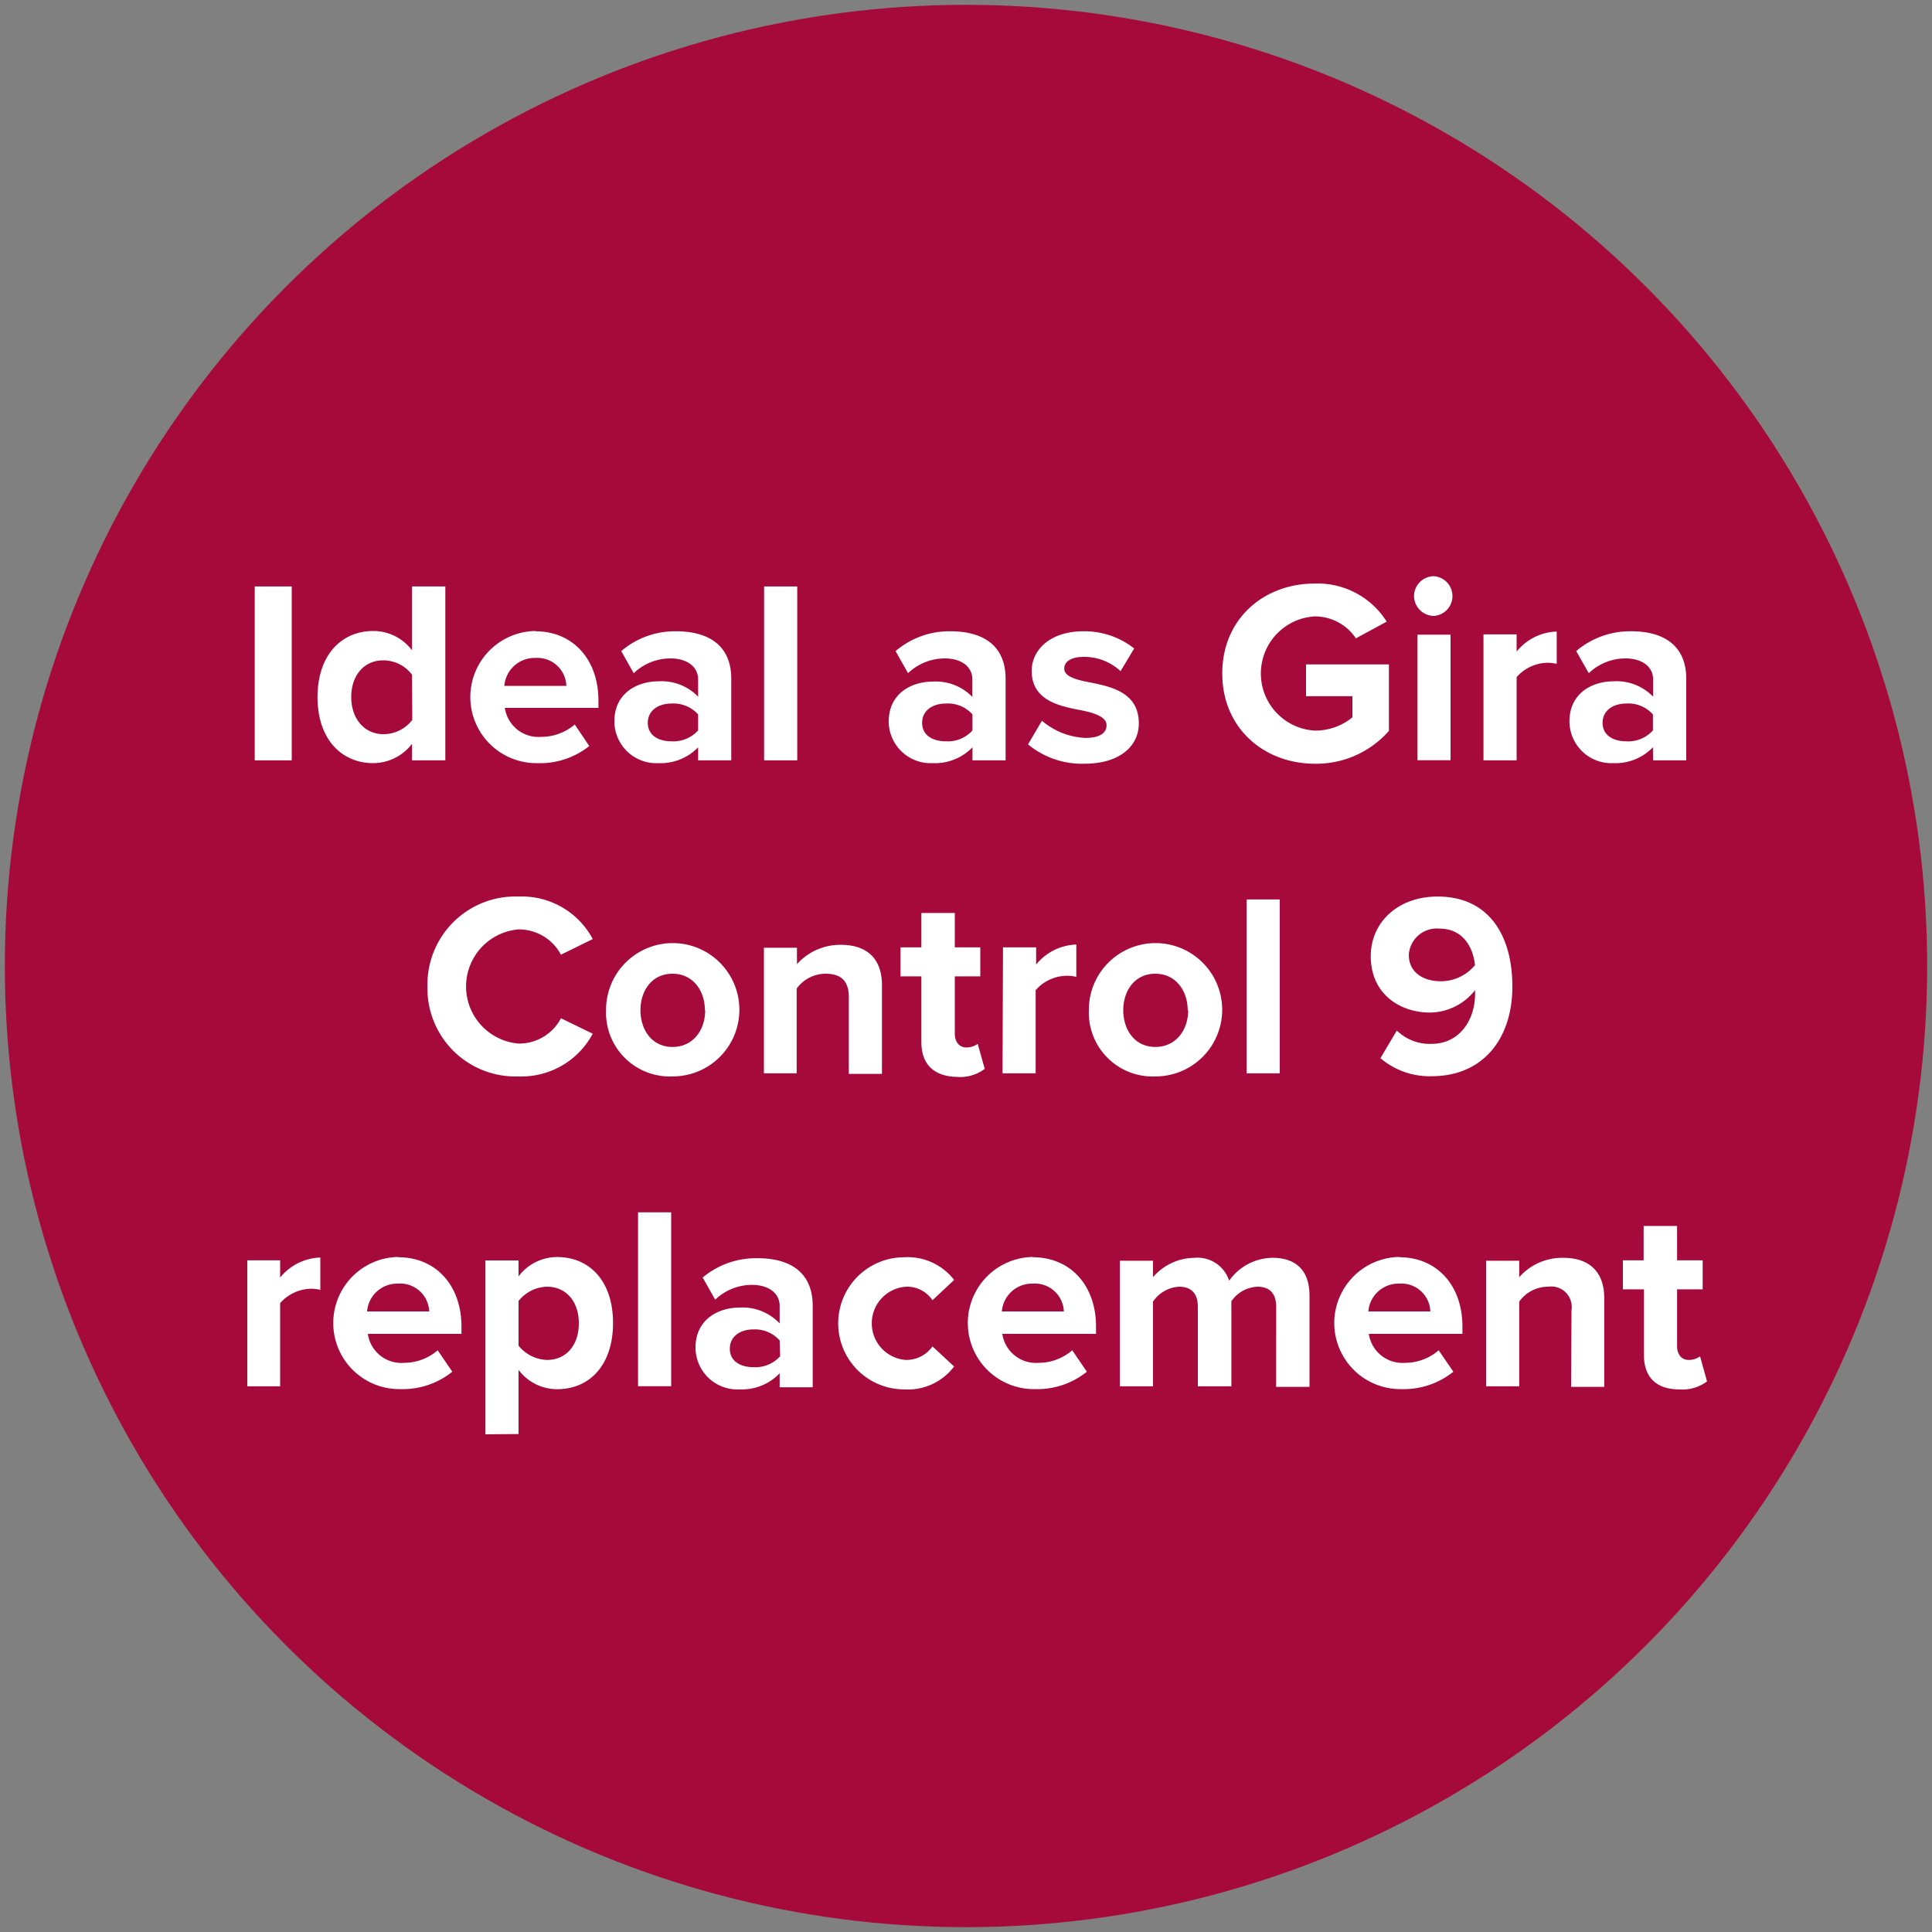
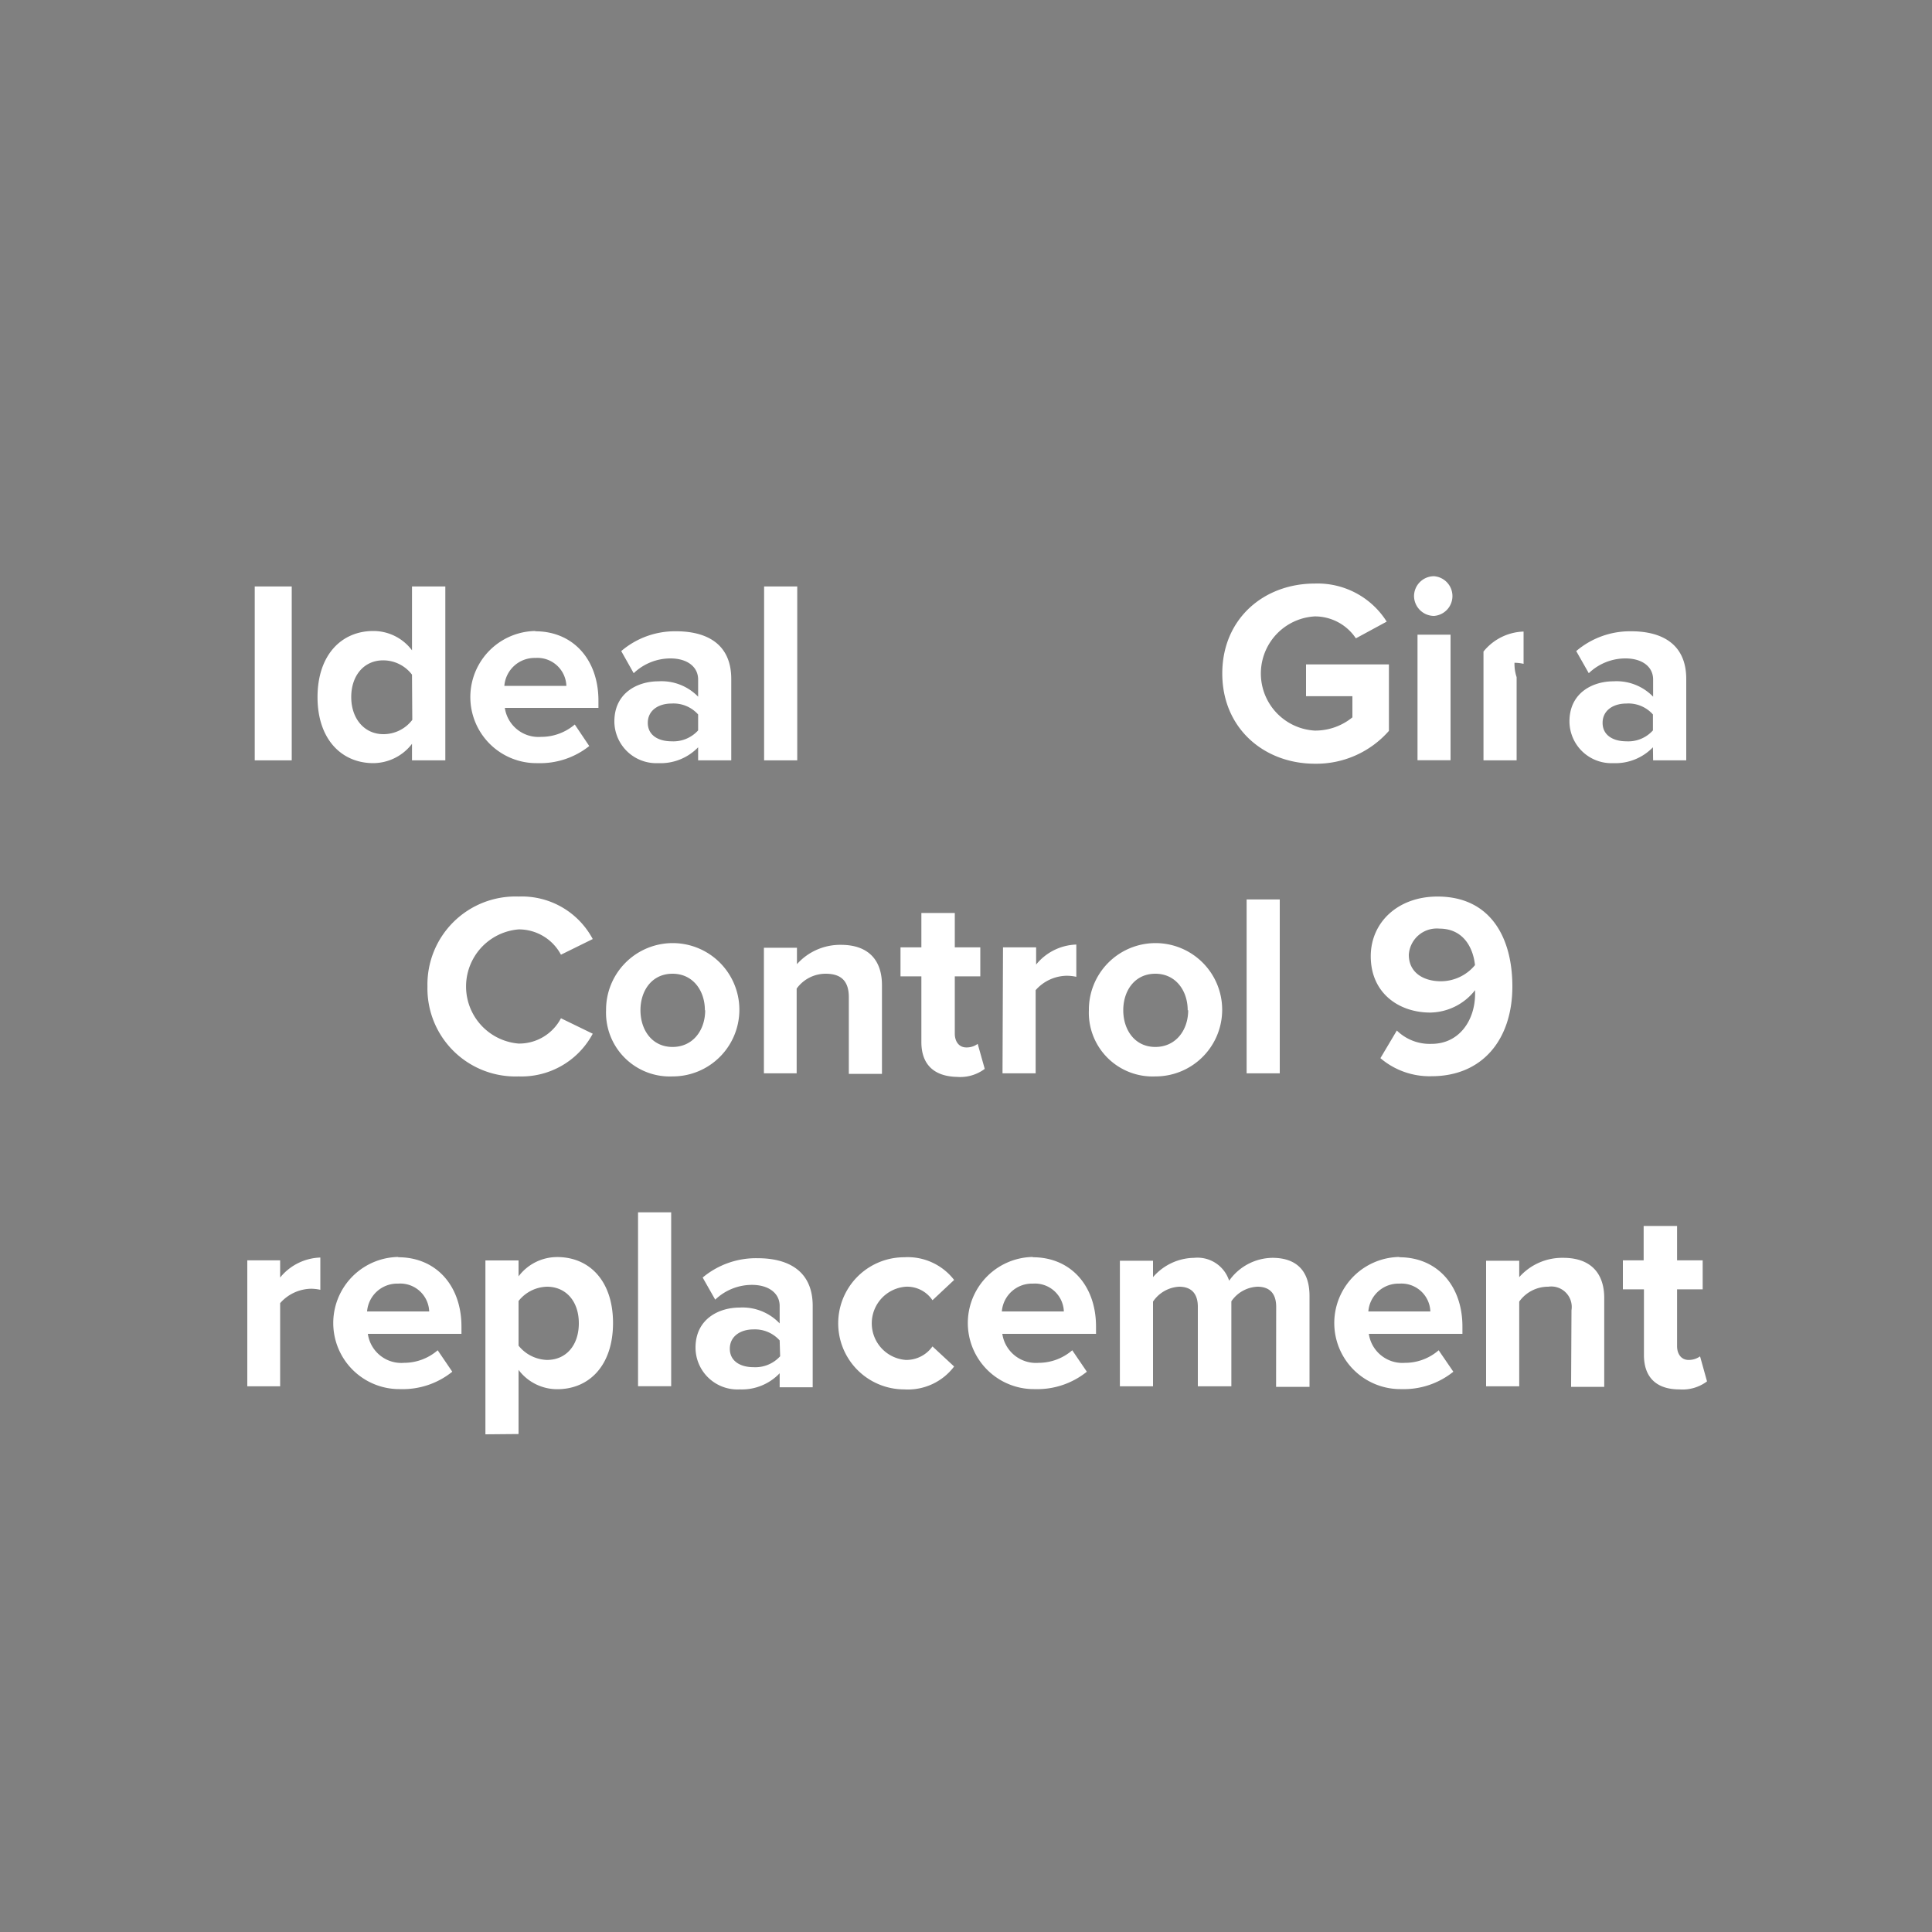
<svg xmlns="http://www.w3.org/2000/svg" id="Ebene_1" data-name="Ebene 1" viewBox="0 0 200 200">
  <rect x="0" y="0" width="200" height="200" fill="#808080" stroke="none" />
-   <circle cx="100" cy="100" r="99.5" fill="#a60a3d" />
  <path d="M26.37,60.71H30.2v18H26.37Z" fill="#fff" />
  <path d="M42.65,77a5.08,5.08,0,0,1-4,2c-3.3,0-5.78-2.48-5.78-6.83s2.46-6.85,5.78-6.85a5,5,0,0,1,4,2V60.71H46.1v18H42.65Zm0-7.16a3.74,3.74,0,0,0-3-1.48c-1.94,0-3.29,1.54-3.29,3.8S37.74,76,39.68,76a3.74,3.74,0,0,0,3-1.48Z" fill="#fff" />
  <path d="M55.42,65.35c3.89,0,6.53,2.91,6.53,7.18v.75H52.26a3.52,3.52,0,0,0,3.75,3A5.35,5.35,0,0,0,59.5,75L61,77.23A8.17,8.17,0,0,1,55.64,79a6.84,6.84,0,1,1-.22-13.68ZM52.21,71h6.42a3,3,0,0,0-3.21-2.89A3.14,3.14,0,0,0,52.21,71Z" fill="#fff" />
  <path d="M72.27,77.36A5.4,5.4,0,0,1,68.14,79a4.34,4.34,0,0,1-4.54-4.32c0-3,2.46-4.15,4.54-4.15a5.28,5.28,0,0,1,4.13,1.59V70.34c0-1.32-1.14-2.18-2.86-2.18a5.51,5.51,0,0,0-3.81,1.53L64.31,67.4A8.55,8.55,0,0,1,70,65.35c3,0,5.7,1.19,5.7,4.94v8.42H72.27Zm0-3.4a3.42,3.42,0,0,0-2.75-1.13c-1.35,0-2.46.7-2.46,2s1.11,1.91,2.46,1.91a3.45,3.45,0,0,0,2.75-1.13Z" fill="#fff" />
  <path d="M79.1,60.71h3.43v18H79.1Z" fill="#fff" />
-   <path d="M100.67,77.36A5.4,5.4,0,0,1,96.54,79,4.34,4.34,0,0,1,92,74.71c0-3,2.45-4.15,4.53-4.15a5.27,5.27,0,0,1,4.13,1.59V70.34c0-1.32-1.13-2.18-2.86-2.18A5.52,5.52,0,0,0,94,69.69L92.71,67.4a8.56,8.56,0,0,1,5.7-2.05c3,0,5.69,1.19,5.69,4.94v8.42h-3.43Zm0-3.4a3.39,3.39,0,0,0-2.75-1.13c-1.35,0-2.46.7-2.46,2s1.11,1.91,2.46,1.91a3.42,3.42,0,0,0,2.75-1.13Z" fill="#fff" />
-   <path d="M107.86,74.61a7.43,7.43,0,0,0,4.5,1.78c1.49,0,2.19-.51,2.19-1.32s-1.13-1.25-2.62-1.54c-2.24-.43-5.13-1-5.13-4.08,0-2.18,1.92-4.1,5.35-4.1a8.29,8.29,0,0,1,5.26,1.78L116,69.48A5.51,5.51,0,0,0,112.17,68c-1.24,0-2,.46-2,1.21s1,1.11,2.49,1.4c2.24.44,5.23,1,5.23,4.27,0,2.38-2,4.18-5.64,4.18a8.77,8.77,0,0,1-5.83-2Z" fill="#fff" />
  <path d="M136.1,60.41a8.45,8.45,0,0,1,7.45,3.94l-3.19,1.73a5.1,5.1,0,0,0-4.26-2.27,5.92,5.92,0,0,0,0,11.82A6.08,6.08,0,0,0,140,74.26V72.07h-4.8V68.78h8.58v6.88a10,10,0,0,1-7.66,3.4c-5.27,0-9.59-3.67-9.59-9.34S130.83,60.41,136.1,60.41Z" fill="#fff" />
  <path d="M146.38,61.7a2.07,2.07,0,0,1,2.06-2.05,2.06,2.06,0,0,1,0,4.11A2.08,2.08,0,0,1,146.38,61.7Zm.36,4h3.42v13h-3.42Z" fill="#fff" />
-   <path d="M153.57,65.67H157v1.78a5.54,5.54,0,0,1,4.15-2.07v3.34a4.58,4.58,0,0,0-.94-.11A4.33,4.33,0,0,0,157,70.1v8.61h-3.43Z" fill="#fff" />
+   <path d="M153.57,65.67v1.78a5.54,5.54,0,0,1,4.15-2.07v3.34a4.58,4.58,0,0,0-.94-.11A4.33,4.33,0,0,0,157,70.1v8.61h-3.43Z" fill="#fff" />
  <path d="M171.11,77.36A5.4,5.4,0,0,1,167,79a4.34,4.34,0,0,1-4.53-4.32c0-3,2.46-4.15,4.53-4.15a5.27,5.27,0,0,1,4.13,1.59V70.34c0-1.32-1.13-2.18-2.86-2.18a5.48,5.48,0,0,0-3.8,1.53l-1.3-2.29a8.58,8.58,0,0,1,5.7-2.05c3,0,5.69,1.19,5.69,4.94v8.42h-3.43Zm0-3.4a3.39,3.39,0,0,0-2.75-1.13c-1.35,0-2.46.7-2.46,2s1.11,1.91,2.46,1.91a3.42,3.42,0,0,0,2.75-1.13Z" fill="#fff" />
  <path d="M44.25,102.12a9.11,9.11,0,0,1,9.44-9.31,8.31,8.31,0,0,1,7.67,4.4l-3.29,1.62a4.94,4.94,0,0,0-4.38-2.62,5.93,5.93,0,0,0,0,11.82,4.89,4.89,0,0,0,4.38-2.62l3.29,1.6a8.36,8.36,0,0,1-7.67,4.42A9.11,9.11,0,0,1,44.25,102.12Z" fill="#fff" />
  <path d="M62.74,104.58a6.9,6.9,0,1,1,6.88,6.85A6.6,6.6,0,0,1,62.74,104.58Zm10.23,0c0-2-1.21-3.78-3.35-3.78s-3.32,1.75-3.32,3.78,1.19,3.8,3.32,3.8S73,106.63,73,104.58Z" fill="#fff" />
  <path d="M87.87,103.23c0-1.81-.94-2.43-2.4-2.43a3.7,3.7,0,0,0-3,1.54v8.77H79.08v-13H82.5v1.7a6,6,0,0,1,4.56-2c2.87,0,4.24,1.62,4.24,4.16v9.2H87.87Z" fill="#fff" />
  <path d="M95.38,107.87v-6.8H93.22v-3h2.16V94.51h3.46v3.56h2.64v3H98.84V107c0,.81.43,1.43,1.19,1.43a1.91,1.91,0,0,0,1.18-.37l.73,2.59a4.22,4.22,0,0,1-2.86.83C96.68,111.43,95.38,110.19,95.38,107.87Z" fill="#fff" />
  <path d="M103.83,98.07h3.43v1.78a5.58,5.58,0,0,1,4.16-2.07v3.34a4.6,4.6,0,0,0-1-.11,4.37,4.37,0,0,0-3.21,1.49v8.61h-3.43Z" fill="#fff" />
  <path d="M112.72,104.58a6.9,6.9,0,1,1,6.88,6.85A6.6,6.6,0,0,1,112.72,104.58Zm10.23,0c0-2-1.22-3.78-3.35-3.78s-3.32,1.75-3.32,3.78,1.19,3.8,3.32,3.8S123,106.63,123,104.58Z" fill="#fff" />
  <path d="M129.05,93.11h3.43v18h-3.43Z" fill="#fff" />
  <path d="M144.6,106.68a4.87,4.87,0,0,0,3.59,1.38c2.89,0,4.51-2.46,4.51-5.18v-.38a6,6,0,0,1-4.64,2.32c-3.24,0-6.16-2-6.16-5.83,0-3.51,2.81-6.18,6.91-6.18,5.46,0,7.75,4.21,7.75,9.31,0,5.43-3.05,9.29-8.37,9.29a7.84,7.84,0,0,1-5.29-1.87ZM149,96.13a2.9,2.9,0,0,0-3.16,2.7c0,1.91,1.59,2.75,3.32,2.75a4.6,4.6,0,0,0,3.53-1.67C152.51,98.18,151.54,96.13,149,96.13Z" fill="#fff" />
  <path d="M25.6,130.47H29v1.78a5.58,5.58,0,0,1,4.16-2.07v3.34a4.69,4.69,0,0,0-.95-.11A4.37,4.37,0,0,0,29,134.9v8.61H25.6Z" fill="#fff" />
  <path d="M41.23,130.15c3.89,0,6.54,2.91,6.54,7.18v.75H38.08a3.5,3.5,0,0,0,3.75,3,5.34,5.34,0,0,0,3.48-1.3L46.82,142a8.16,8.16,0,0,1-5.37,1.8,6.84,6.84,0,1,1-.22-13.68ZM38,135.76h6.43a3,3,0,0,0-3.22-2.88A3.13,3.13,0,0,0,38,135.76Z" fill="#fff" />
  <path d="M50.25,148.48v-18h3.43v1.65a5,5,0,0,1,4-2c3.35,0,5.78,2.48,5.78,6.83s-2.43,6.85-5.78,6.85a5,5,0,0,1-4-2v6.64Zm6.37-15.28a3.87,3.87,0,0,0-2.94,1.48v4.62a3.93,3.93,0,0,0,2.94,1.48c2,0,3.3-1.53,3.3-3.8S58.59,133.2,56.62,133.2Z" fill="#fff" />
  <path d="M66.05,125.5h3.43v18H66.05Z" fill="#fff" />
  <path d="M80.71,142.16a5.4,5.4,0,0,1-4.13,1.67A4.34,4.34,0,0,1,72,139.51c0-3,2.46-4.15,4.54-4.15A5.3,5.3,0,0,1,80.71,137v-1.81c0-1.32-1.14-2.18-2.87-2.18a5.5,5.5,0,0,0-3.8,1.53l-1.3-2.29a8.6,8.6,0,0,1,5.7-2c3,0,5.69,1.19,5.69,4.94v8.42H80.71Zm0-3.4A3.43,3.43,0,0,0,78,137.62c-1.35,0-2.45.71-2.45,2s1.1,1.91,2.45,1.91a3.46,3.46,0,0,0,2.76-1.13Z" fill="#fff" />
  <path d="M93.61,130.15a6.07,6.07,0,0,1,5.16,2.35l-2.24,2.1a3.16,3.16,0,0,0-2.76-1.4,3.8,3.8,0,0,0,0,7.58,3.31,3.31,0,0,0,2.76-1.4l2.24,2.08a6,6,0,0,1-5.16,2.37,6.84,6.84,0,1,1,0-13.68Z" fill="#fff" />
  <path d="M106.92,130.15c3.89,0,6.54,2.91,6.54,7.18v.75h-9.7a3.52,3.52,0,0,0,3.76,3,5.34,5.34,0,0,0,3.48-1.3l1.51,2.22a8.17,8.17,0,0,1-5.37,1.8,6.84,6.84,0,1,1-.22-13.68Zm-3.21,5.61h6.42a3,3,0,0,0-3.21-2.88A3.13,3.13,0,0,0,103.71,135.76Z" fill="#fff" />
  <path d="M132.11,135.28c0-1.22-.54-2.08-1.94-2.08a3.45,3.45,0,0,0-2.7,1.51v8.8H124v-8.23c0-1.22-.54-2.08-1.94-2.08a3.49,3.49,0,0,0-2.7,1.54v8.77h-3.43v-13h3.43v1.7a5.72,5.72,0,0,1,4.27-2,3.44,3.44,0,0,1,3.61,2.37,5.57,5.57,0,0,1,4.48-2.37c2.41,0,3.84,1.27,3.84,3.94v9.42h-3.46Z" fill="#fff" />
  <path d="M144.86,130.15c3.89,0,6.53,2.91,6.53,7.18v.75H141.7a3.52,3.52,0,0,0,3.75,3,5.3,5.3,0,0,0,3.48-1.3l1.52,2.22a8.18,8.18,0,0,1-5.38,1.8,6.84,6.84,0,1,1-.21-13.68Zm-3.21,5.61h6.42a3,3,0,0,0-3.21-2.88A3.13,3.13,0,0,0,141.65,135.76Z" fill="#fff" />
  <path d="M162.68,135.63a2.12,2.12,0,0,0-2.41-2.43,3.67,3.67,0,0,0-3,1.54v8.77h-3.43v-13h3.43v1.7a5.94,5.94,0,0,1,4.56-2c2.86,0,4.24,1.62,4.24,4.16v9.2h-3.43Z" fill="#fff" />
  <path d="M170.18,140.27v-6.8H168v-3h2.15v-3.56h3.46v3.56h2.65v3h-2.65v5.88c0,.81.43,1.43,1.19,1.43a2,2,0,0,0,1.19-.37l.72,2.59a4.22,4.22,0,0,1-2.86.83C171.48,143.83,170.18,142.59,170.18,140.27Z" fill="#fff" />
</svg>